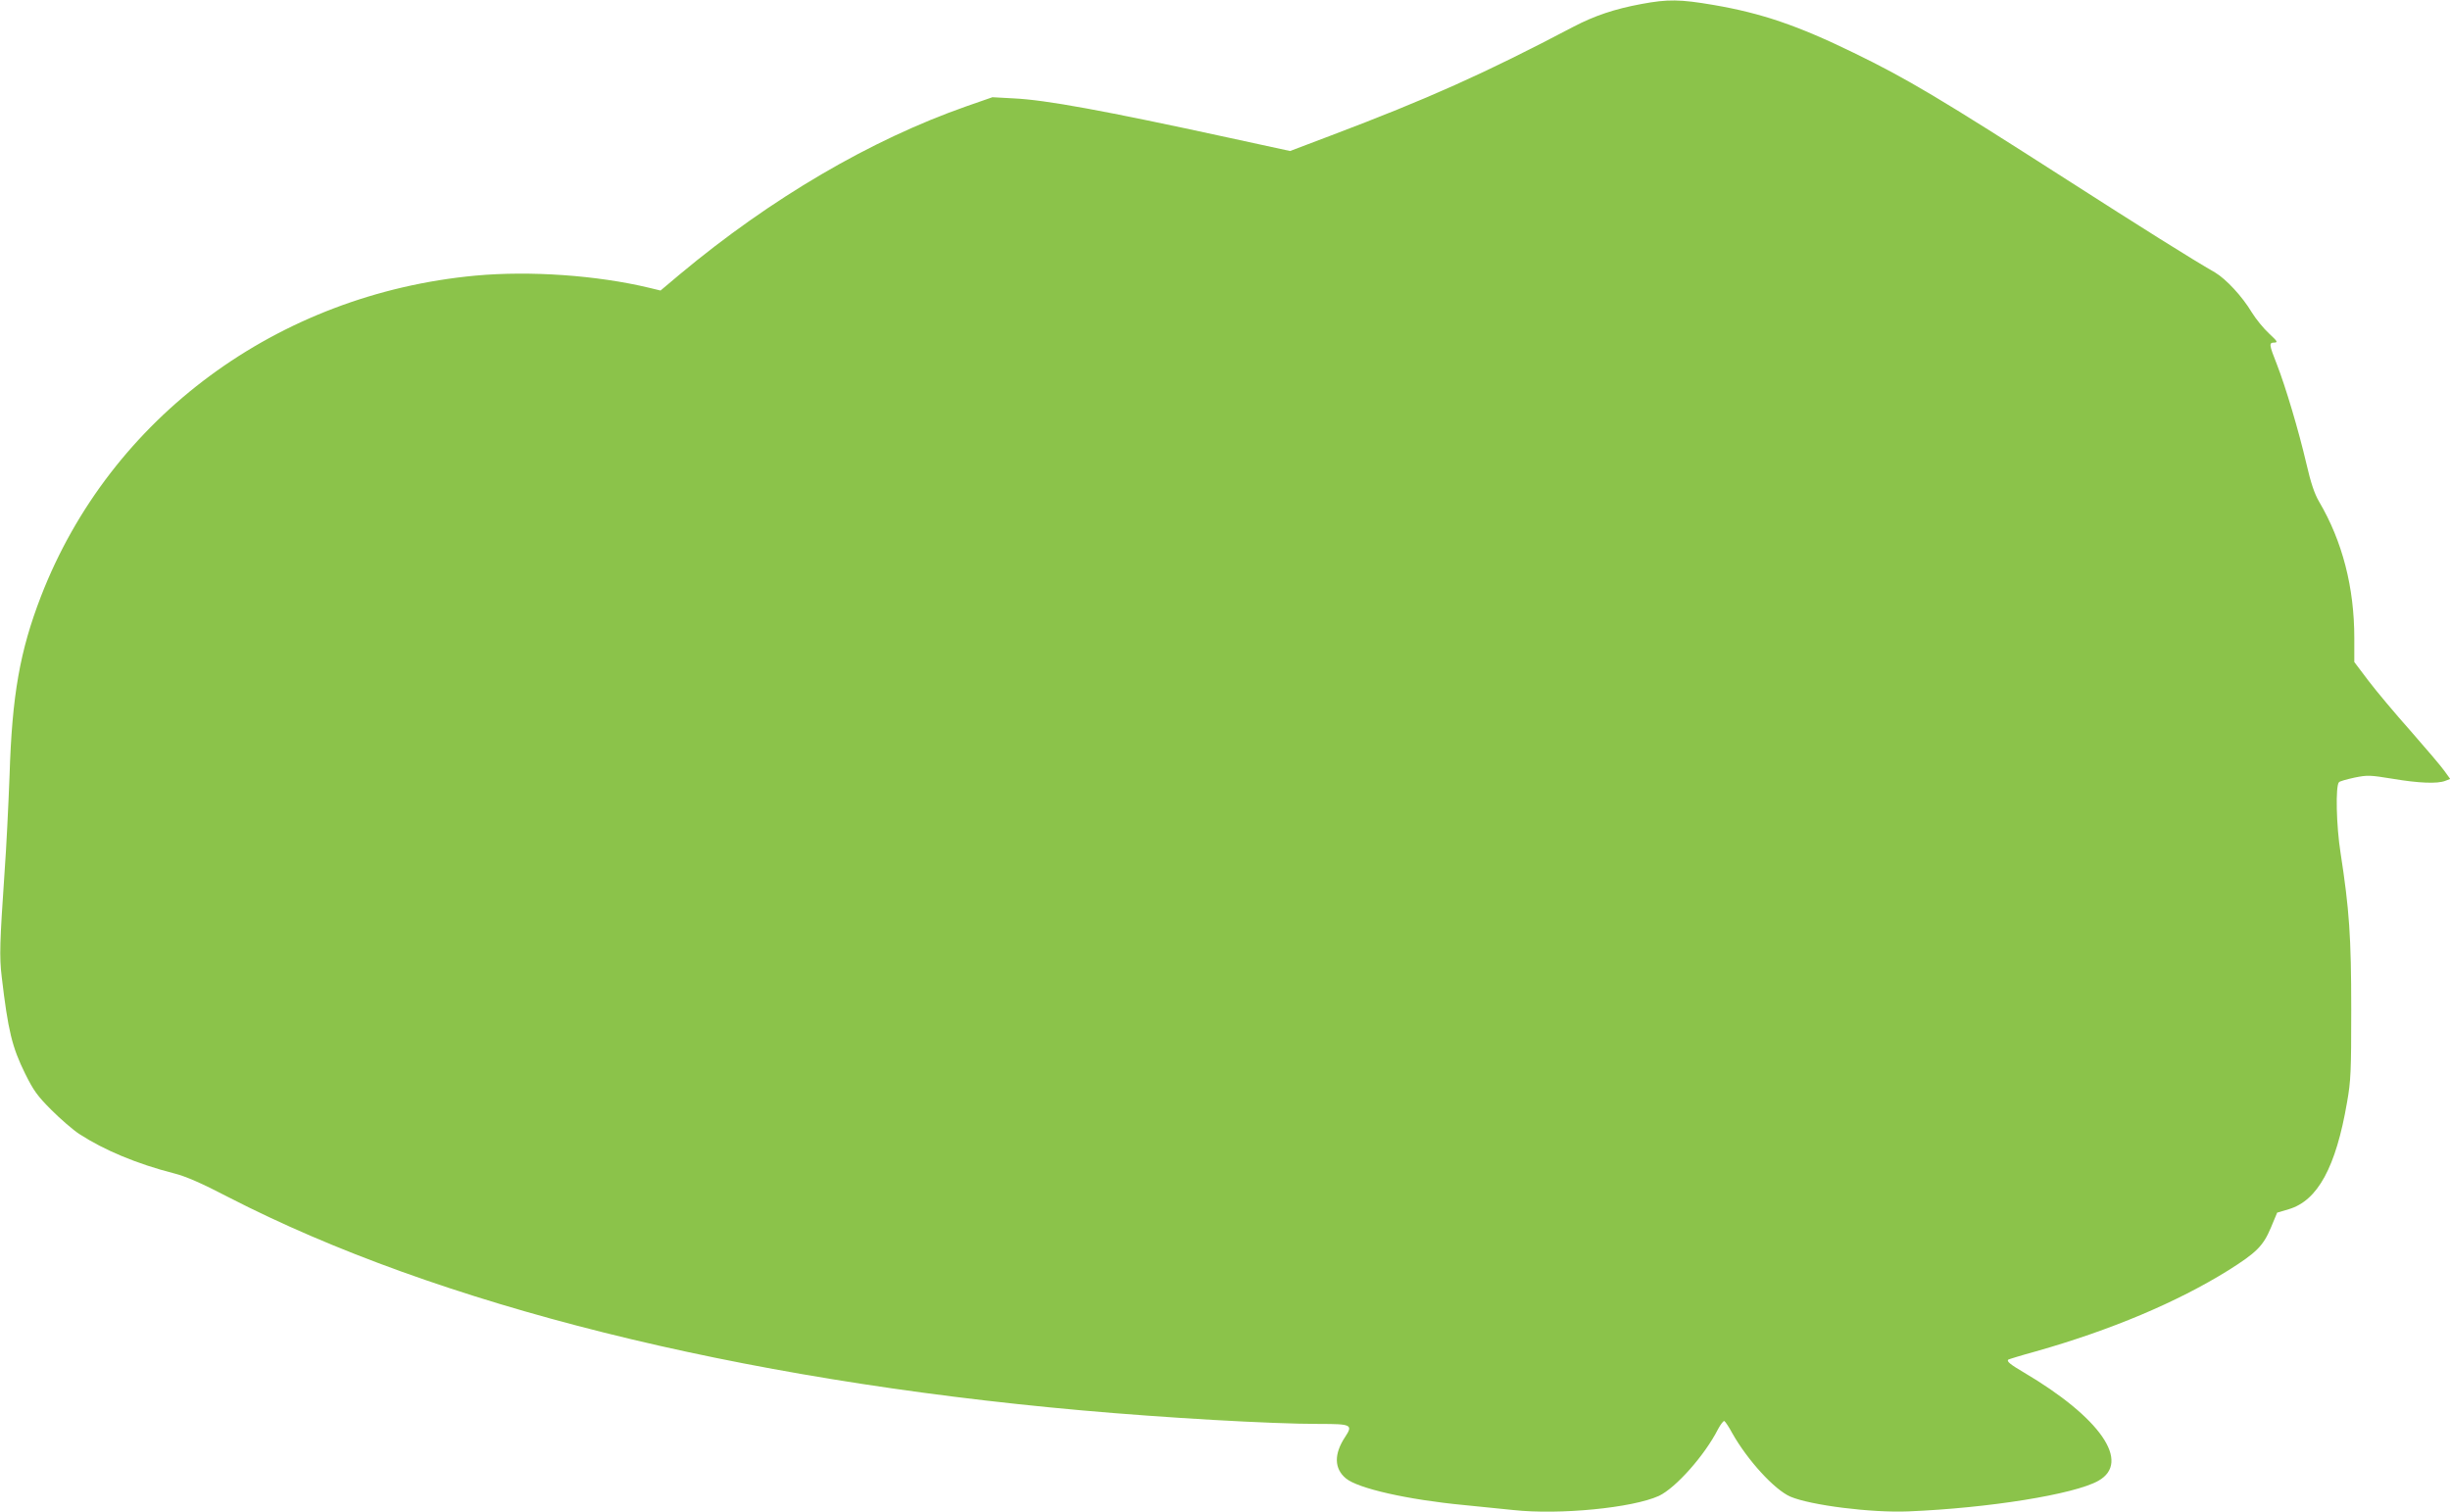
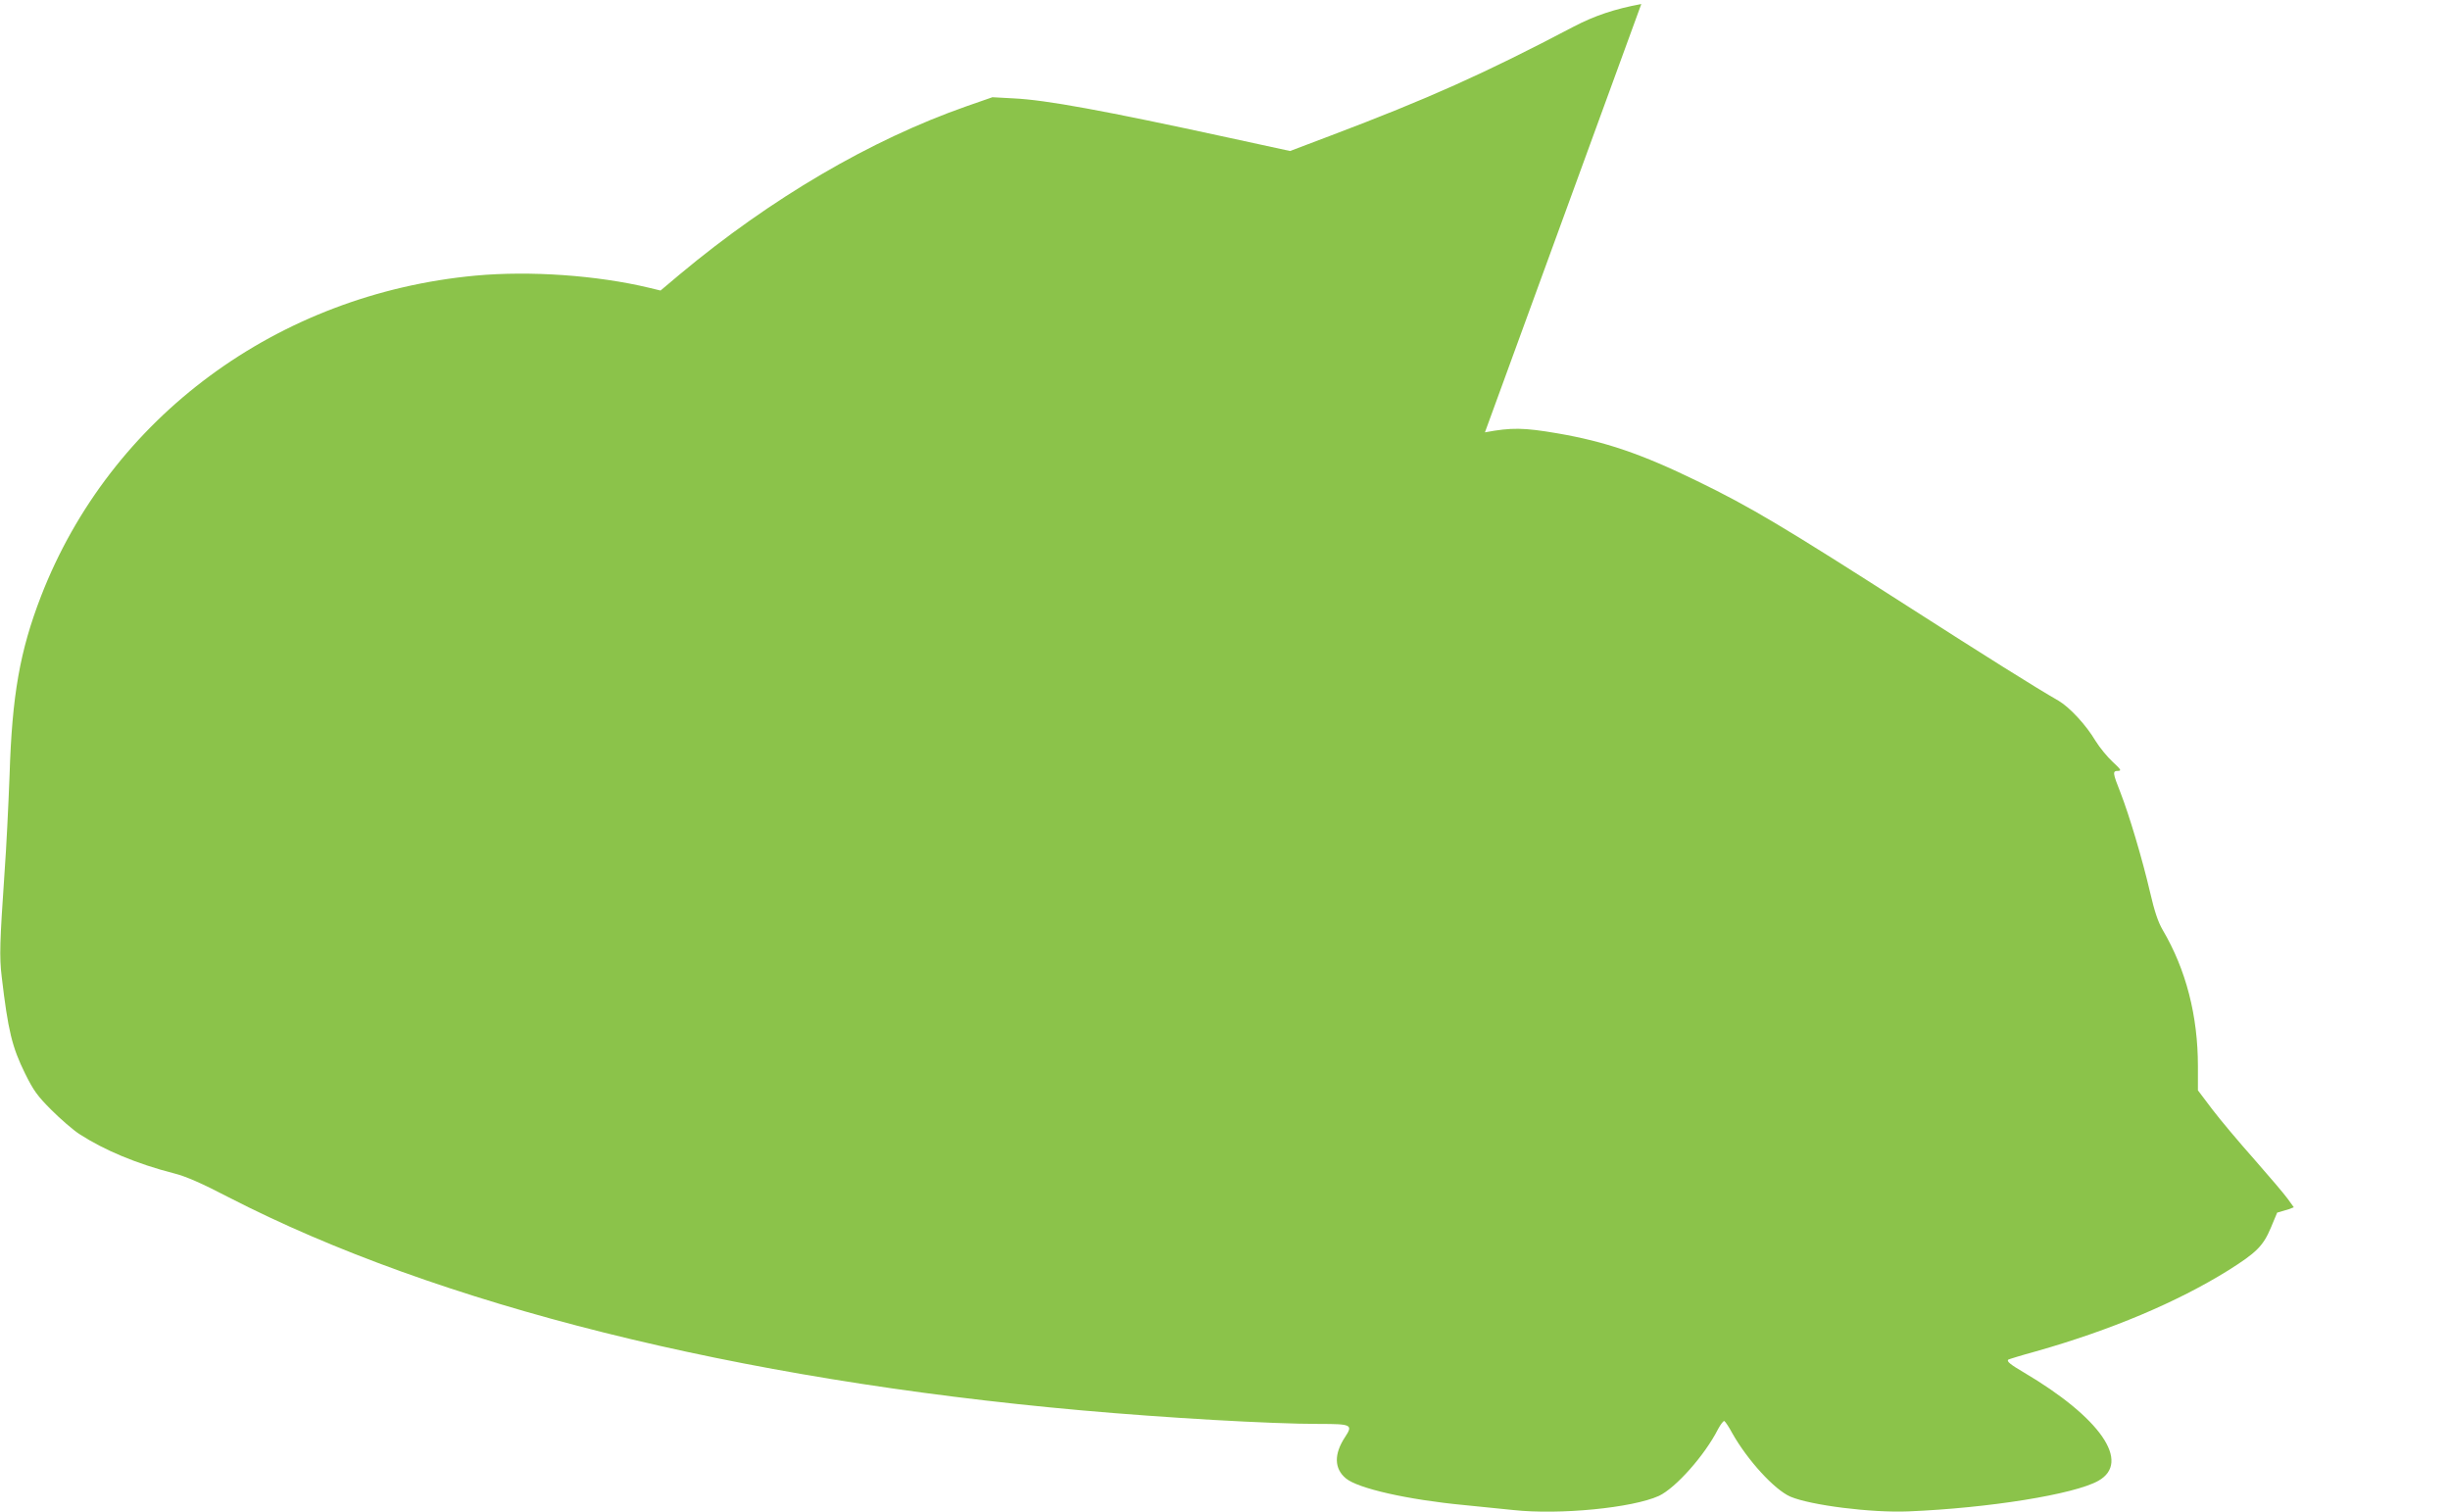
<svg xmlns="http://www.w3.org/2000/svg" version="1.0" width="1280pt" height="790pt" viewBox="0 0 1280 790" preserveAspectRatio="xMidYMid meet">
  <g transform="translate(0,790) scale(0.1,-0.1)" fill="#8bc34a" stroke="none">
-     <path d="M8575 7879 c-140 -26 -244 -61 -355 -119 -464 -244 -759 -376 -1269 -569 l-211 -80 -318 69 c-658 143 -958 198 -1127 206 l-110 6 -135 -47 c-502 -176 -1022 -481 -1498 -878 l-101 -85 -58 14 c-275 66 -624 90 -908 64 -1035 -96 -1909 -741 -2271 -1676 -110 -285 -151 -516 -164 -934 -6 -157 -17 -384 -26 -505 -25 -368 -28 -442 -15 -549 33 -281 54 -367 122 -505 44 -89 64 -117 138 -191 47 -47 113 -104 145 -125 131 -85 301 -156 496 -206 60 -15 143 -51 285 -125 1092 -562 2653 -952 4455 -1113 436 -39 988 -71 1243 -71 168 0 177 -4 134 -69 -58 -88 -57 -164 4 -215 62 -53 324 -112 619 -140 91 -9 206 -21 257 -26 242 -26 621 11 760 74 87 41 239 211 309 349 14 26 29 45 33 42 5 -3 24 -31 41 -63 80 -142 221 -296 304 -332 106 -45 422 -85 616 -77 417 17 868 89 993 160 172 97 11 330 -391 567 -70 41 -89 57 -80 66 3 2 67 22 144 43 392 111 738 257 1005 423 148 93 183 128 223 223 l33 79 61 18 c151 45 246 220 304 558 20 112 22 162 22 485 0 379 -10 522 -56 820 -22 139 -27 349 -8 368 4 5 40 15 81 24 69 14 81 13 199 -6 136 -23 234 -27 275 -11 l26 10 -31 43 c-17 24 -96 117 -176 208 -80 90 -179 208 -220 262 l-74 98 0 126 c0 263 -62 505 -184 712 -24 41 -43 97 -66 197 -41 176 -109 403 -154 519 -42 106 -43 115 -13 115 19 1 15 7 -29 48 -28 26 -68 75 -89 109 -50 84 -135 175 -192 209 -124 71 -394 241 -773 484 -663 425 -837 529 -1115 664 -293 143 -482 207 -732 250 -176 30 -239 31 -378 5z" />
+     <path d="M8575 7879 c-140 -26 -244 -61 -355 -119 -464 -244 -759 -376 -1269 -569 l-211 -80 -318 69 c-658 143 -958 198 -1127 206 l-110 6 -135 -47 c-502 -176 -1022 -481 -1498 -878 l-101 -85 -58 14 c-275 66 -624 90 -908 64 -1035 -96 -1909 -741 -2271 -1676 -110 -285 -151 -516 -164 -934 -6 -157 -17 -384 -26 -505 -25 -368 -28 -442 -15 -549 33 -281 54 -367 122 -505 44 -89 64 -117 138 -191 47 -47 113 -104 145 -125 131 -85 301 -156 496 -206 60 -15 143 -51 285 -125 1092 -562 2653 -952 4455 -1113 436 -39 988 -71 1243 -71 168 0 177 -4 134 -69 -58 -88 -57 -164 4 -215 62 -53 324 -112 619 -140 91 -9 206 -21 257 -26 242 -26 621 11 760 74 87 41 239 211 309 349 14 26 29 45 33 42 5 -3 24 -31 41 -63 80 -142 221 -296 304 -332 106 -45 422 -85 616 -77 417 17 868 89 993 160 172 97 11 330 -391 567 -70 41 -89 57 -80 66 3 2 67 22 144 43 392 111 738 257 1005 423 148 93 183 128 223 223 l33 79 61 18 l26 10 -31 43 c-17 24 -96 117 -176 208 -80 90 -179 208 -220 262 l-74 98 0 126 c0 263 -62 505 -184 712 -24 41 -43 97 -66 197 -41 176 -109 403 -154 519 -42 106 -43 115 -13 115 19 1 15 7 -29 48 -28 26 -68 75 -89 109 -50 84 -135 175 -192 209 -124 71 -394 241 -773 484 -663 425 -837 529 -1115 664 -293 143 -482 207 -732 250 -176 30 -239 31 -378 5z" />
  </g>
</svg>